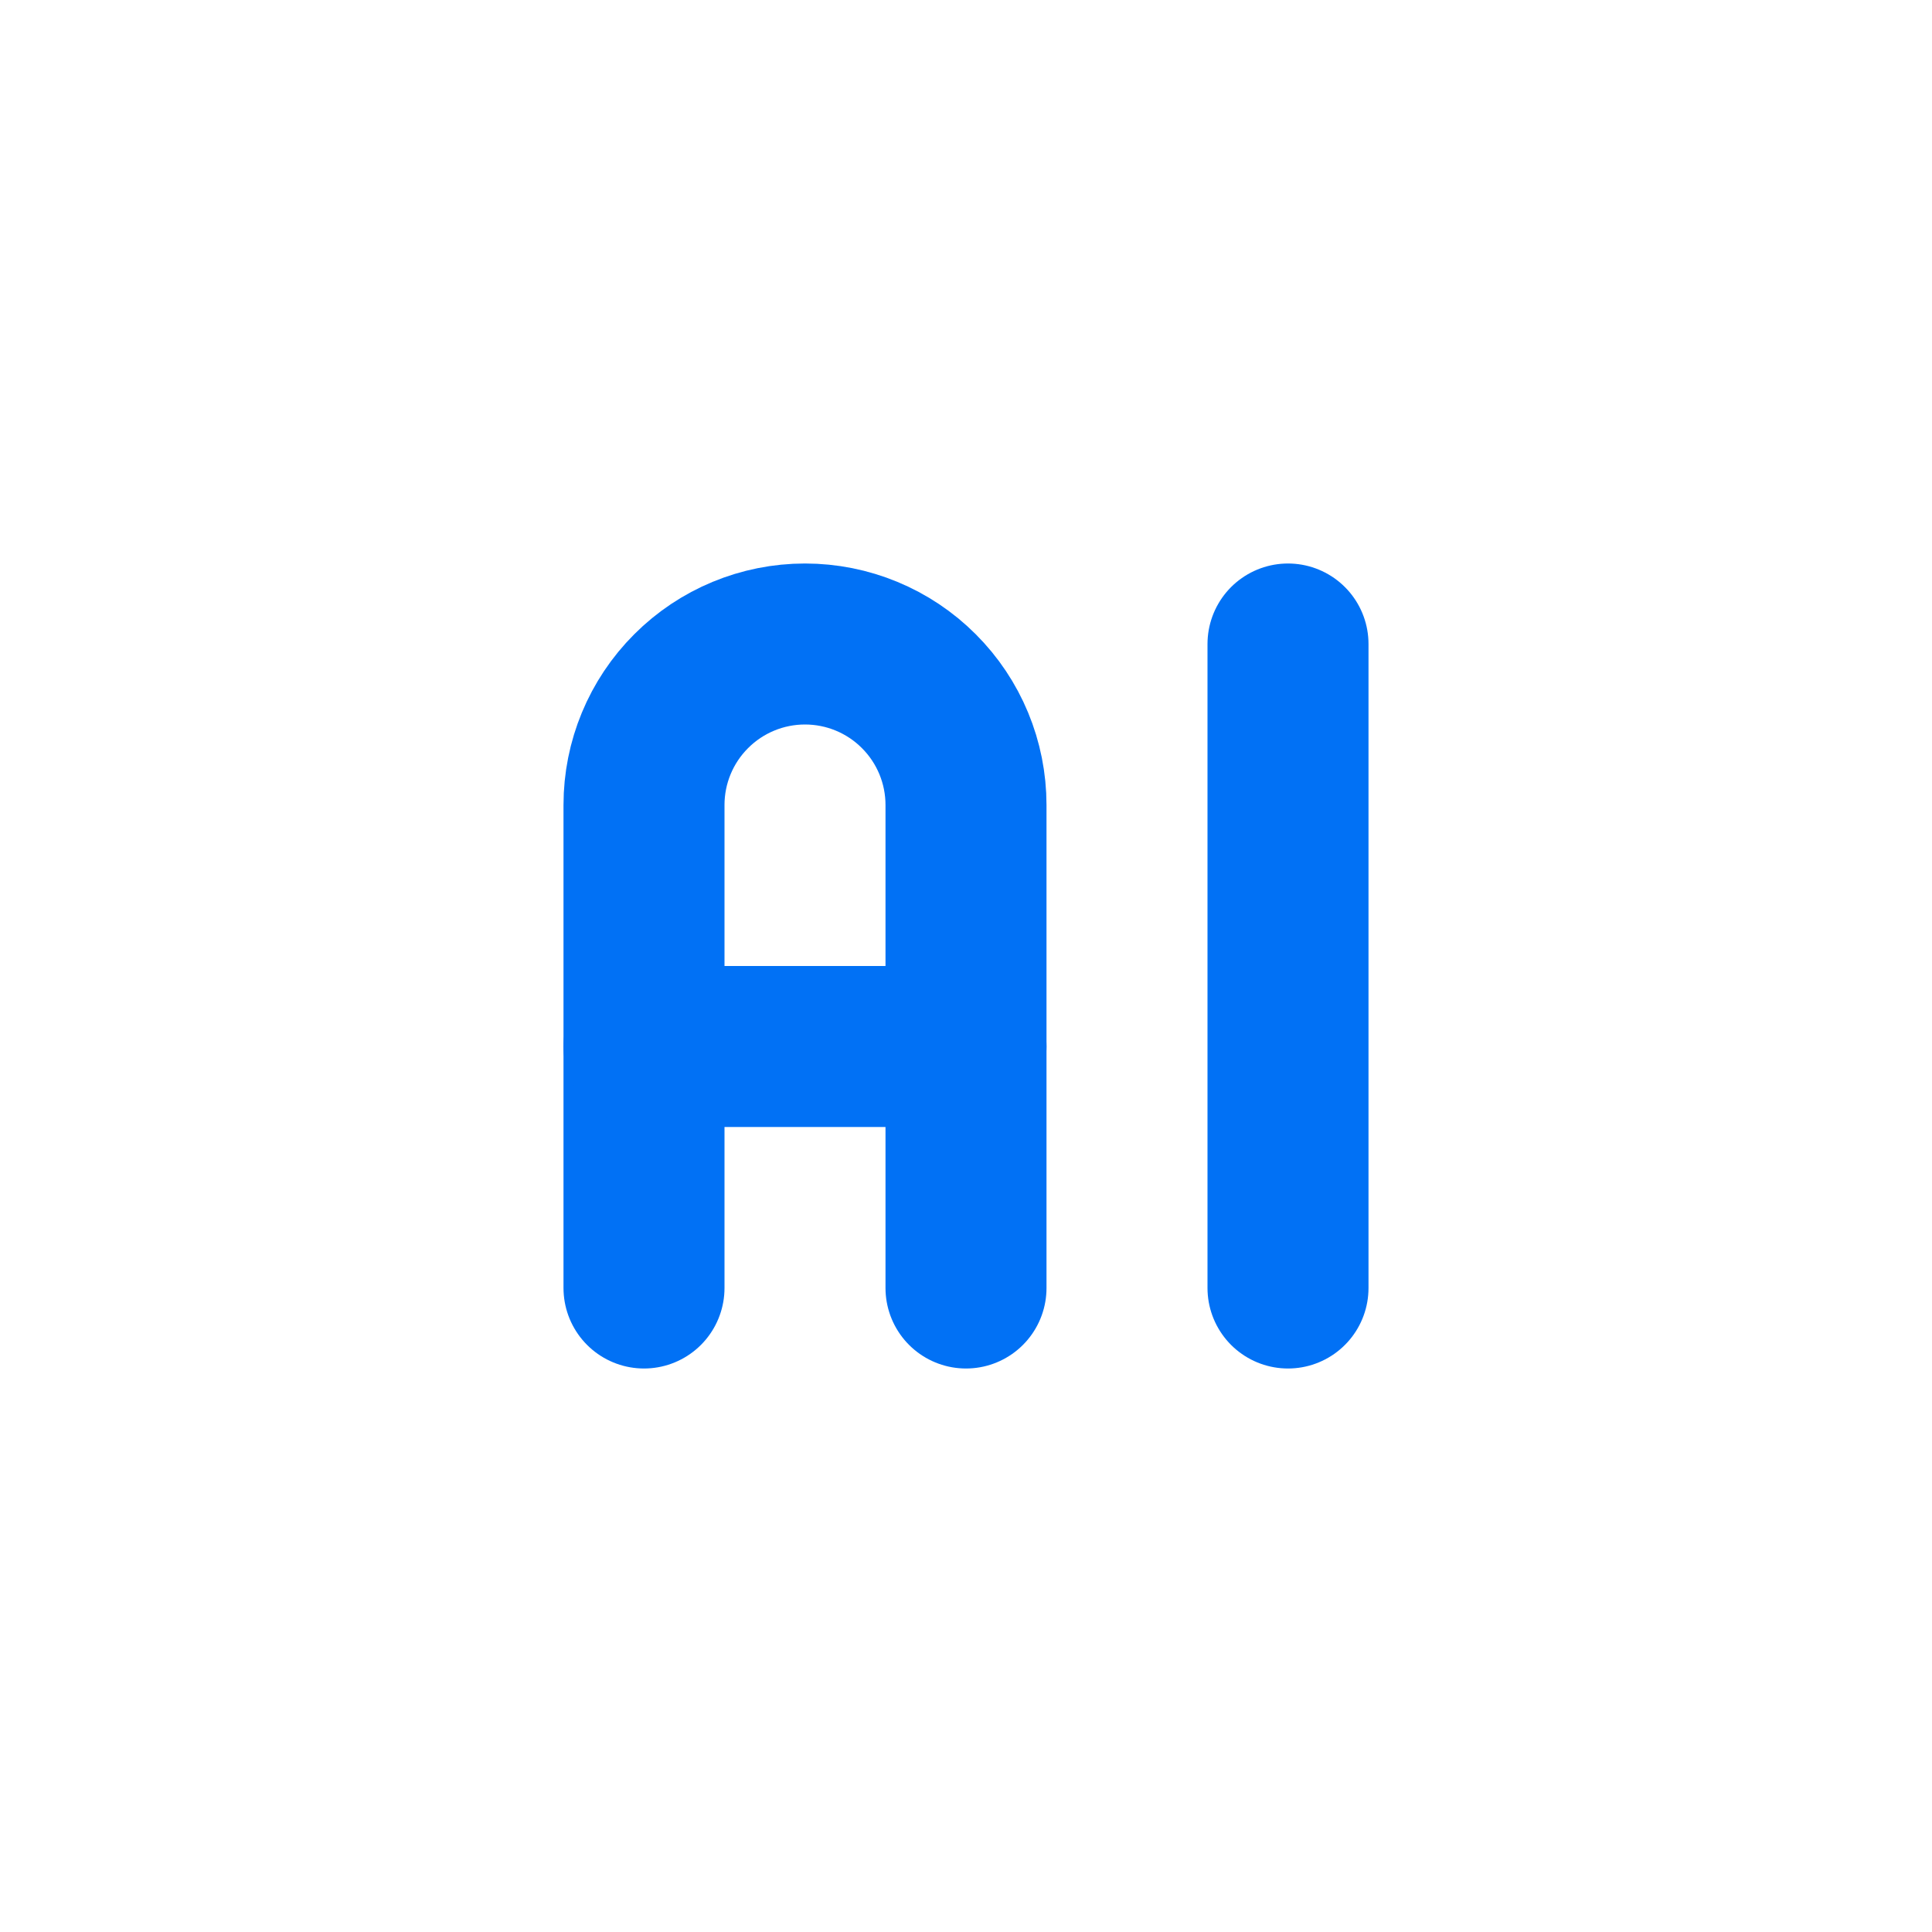
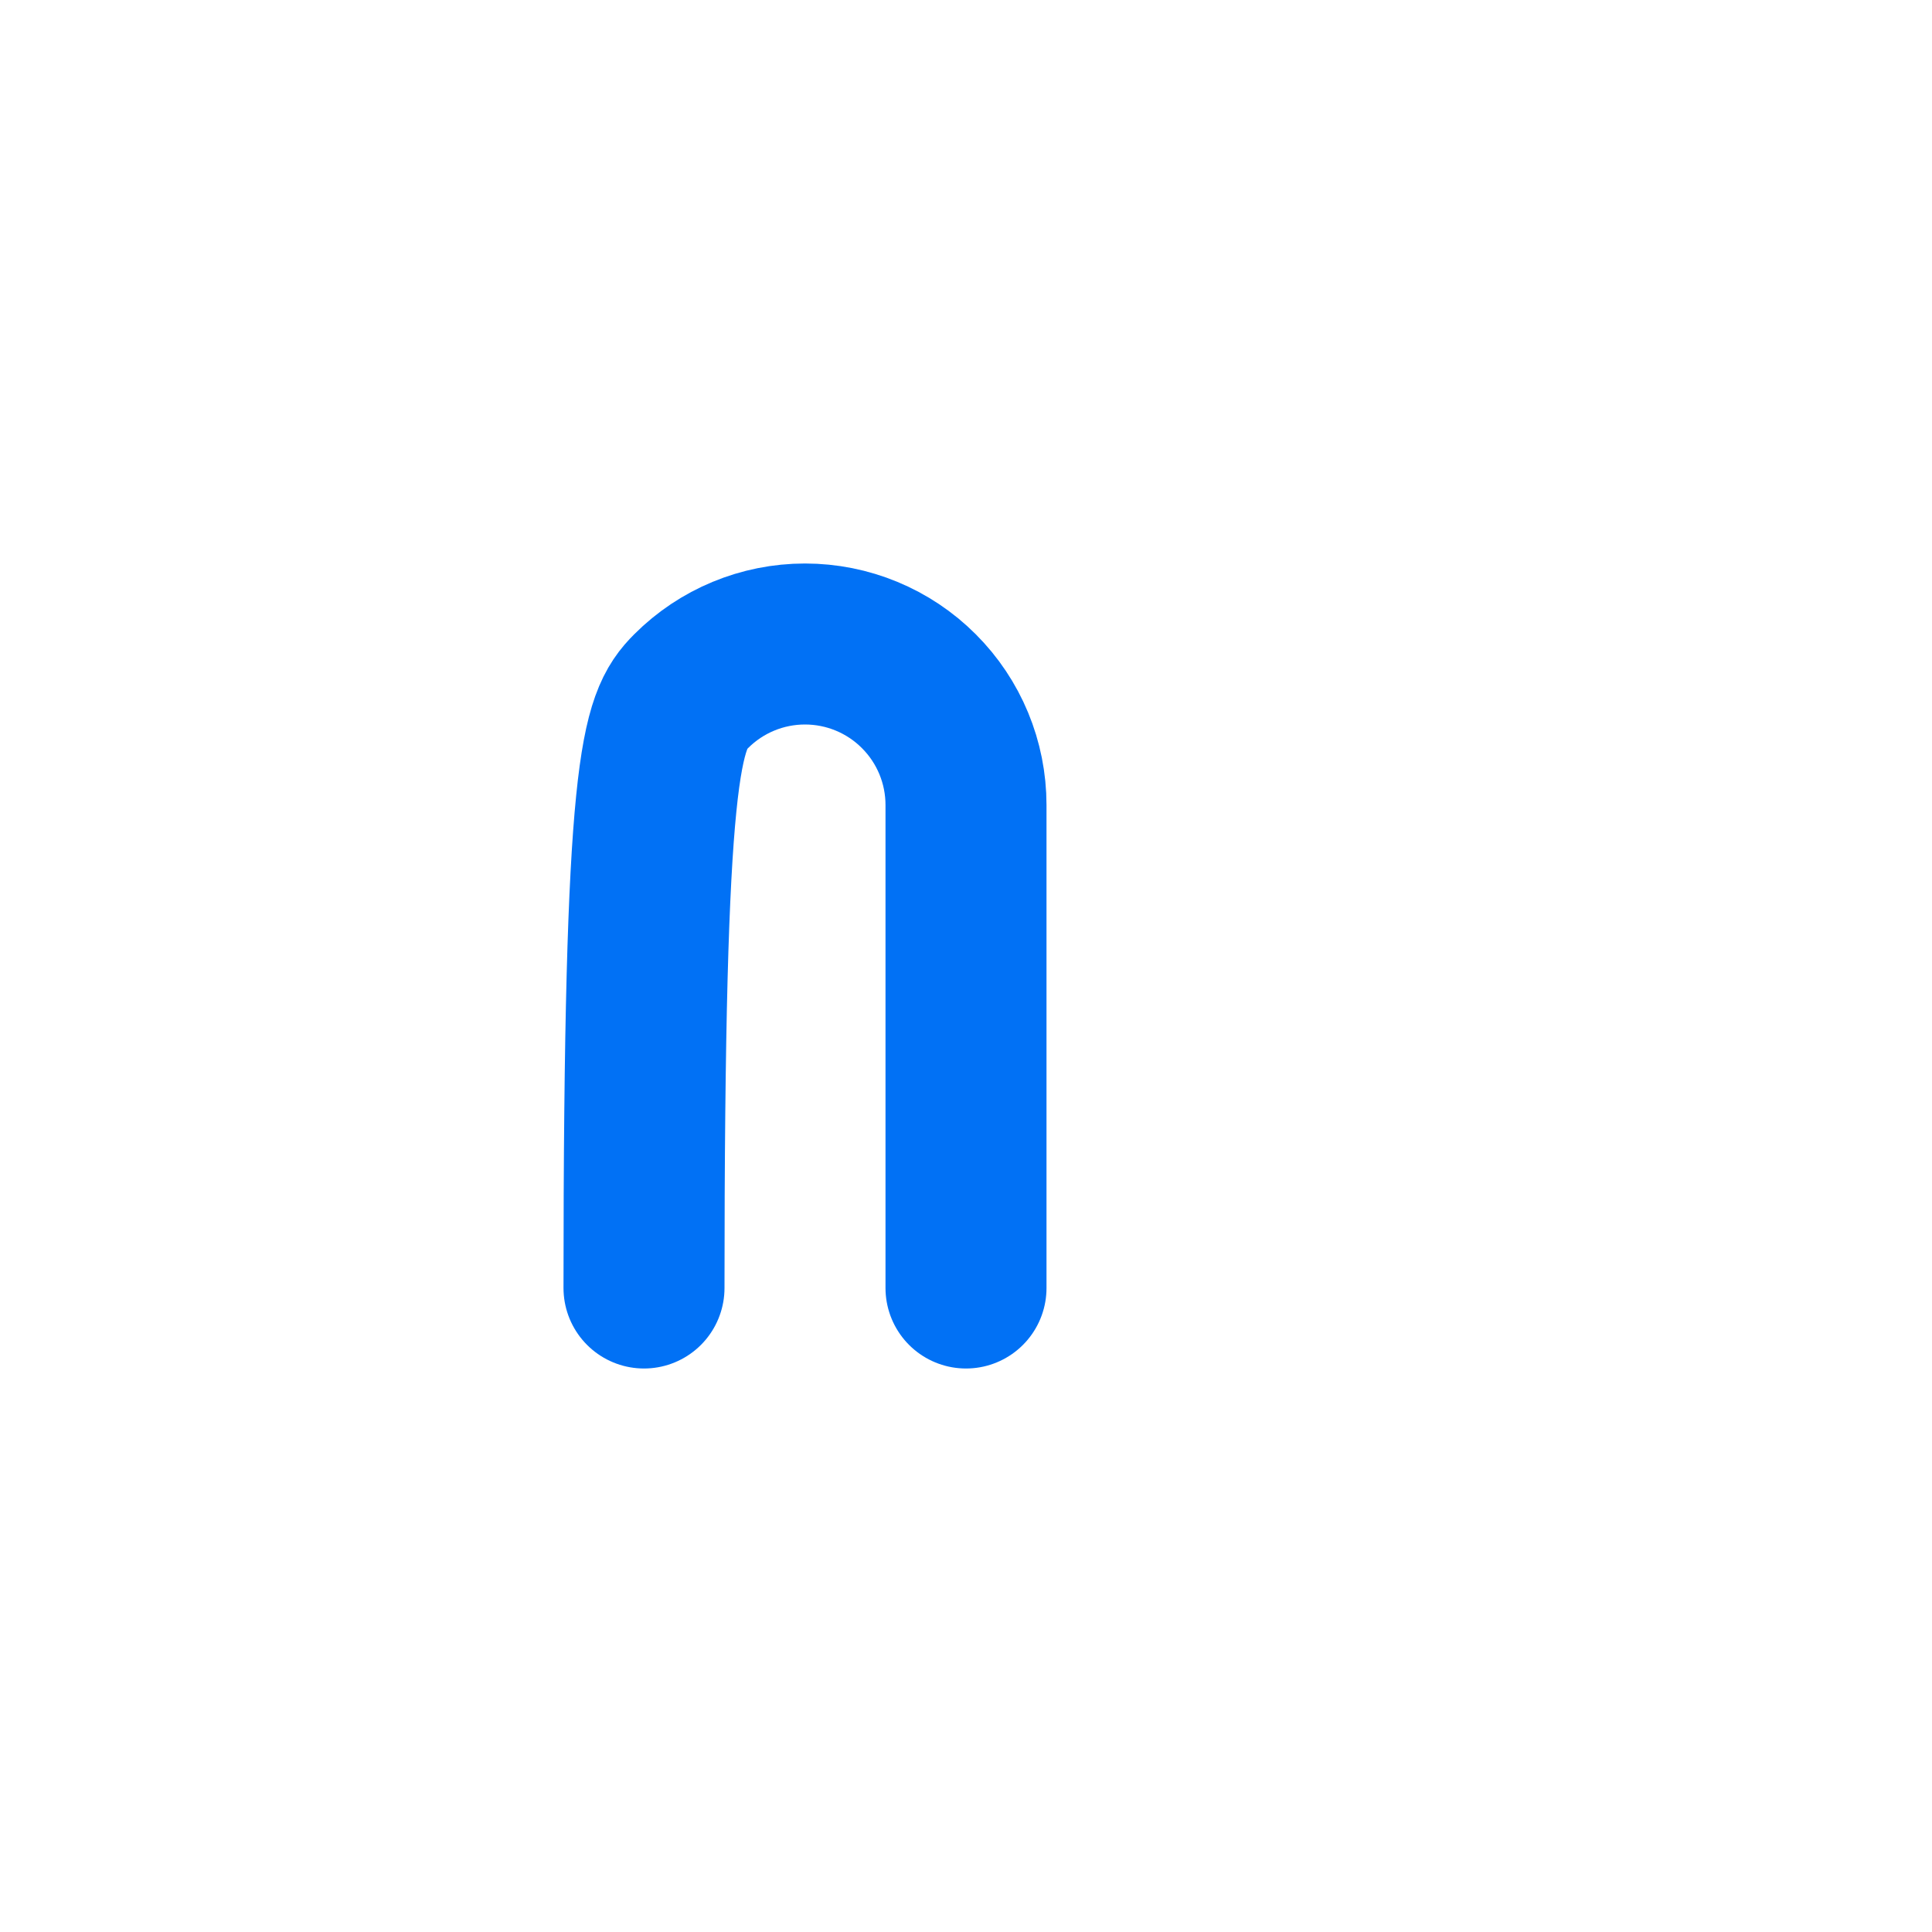
<svg xmlns="http://www.w3.org/2000/svg" width="48" height="48" viewBox="0 0 48 48" fill="none">
  <g clip-path="url(#clip0_354_68)">
-     <path d="M16 32V20C16 18.939 16.421 17.922 17.172 17.172C17.922 16.421 18.939 16 20 16C21.061 16 22.078 16.421 22.828 17.172C23.579 17.922 24 18.939 24 20V32" stroke="#0171F5" stroke-width="4" stroke-linecap="round" stroke-linejoin="round" />
-     <path d="M16 26H24" stroke="#0171F5" stroke-width="4" stroke-linecap="round" stroke-linejoin="round" />
-     <path d="M32 16V32" stroke="#0171F5" stroke-width="4" stroke-linecap="round" stroke-linejoin="round" />
+     <path d="M16 32C16 18.939 16.421 17.922 17.172 17.172C17.922 16.421 18.939 16 20 16C21.061 16 22.078 16.421 22.828 17.172C23.579 17.922 24 18.939 24 20V32" stroke="#0171F5" stroke-width="4" stroke-linecap="round" stroke-linejoin="round" />
  </g>
  <defs>
    <clipPath id="clip0_354_68">
      <rect width="48" height="48" fill="white" />
    </clipPath>
  </defs>
</svg>